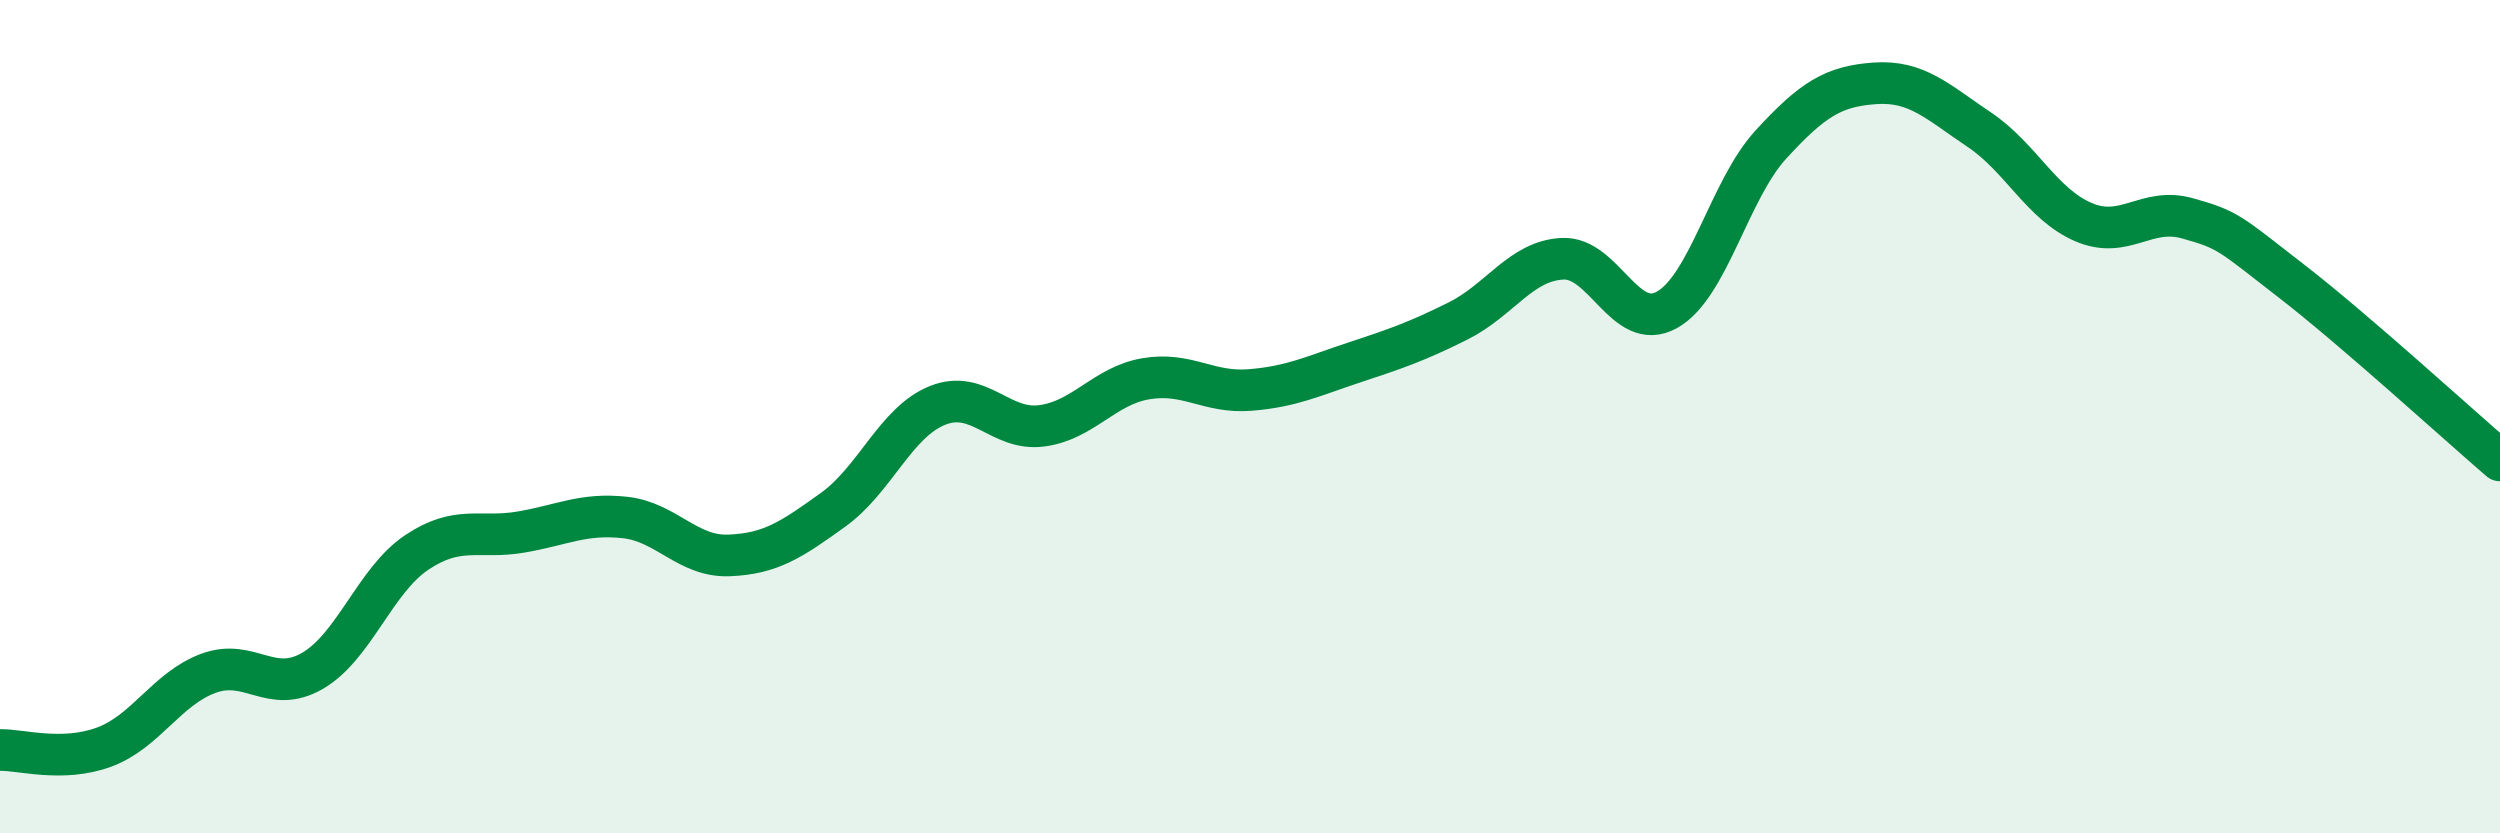
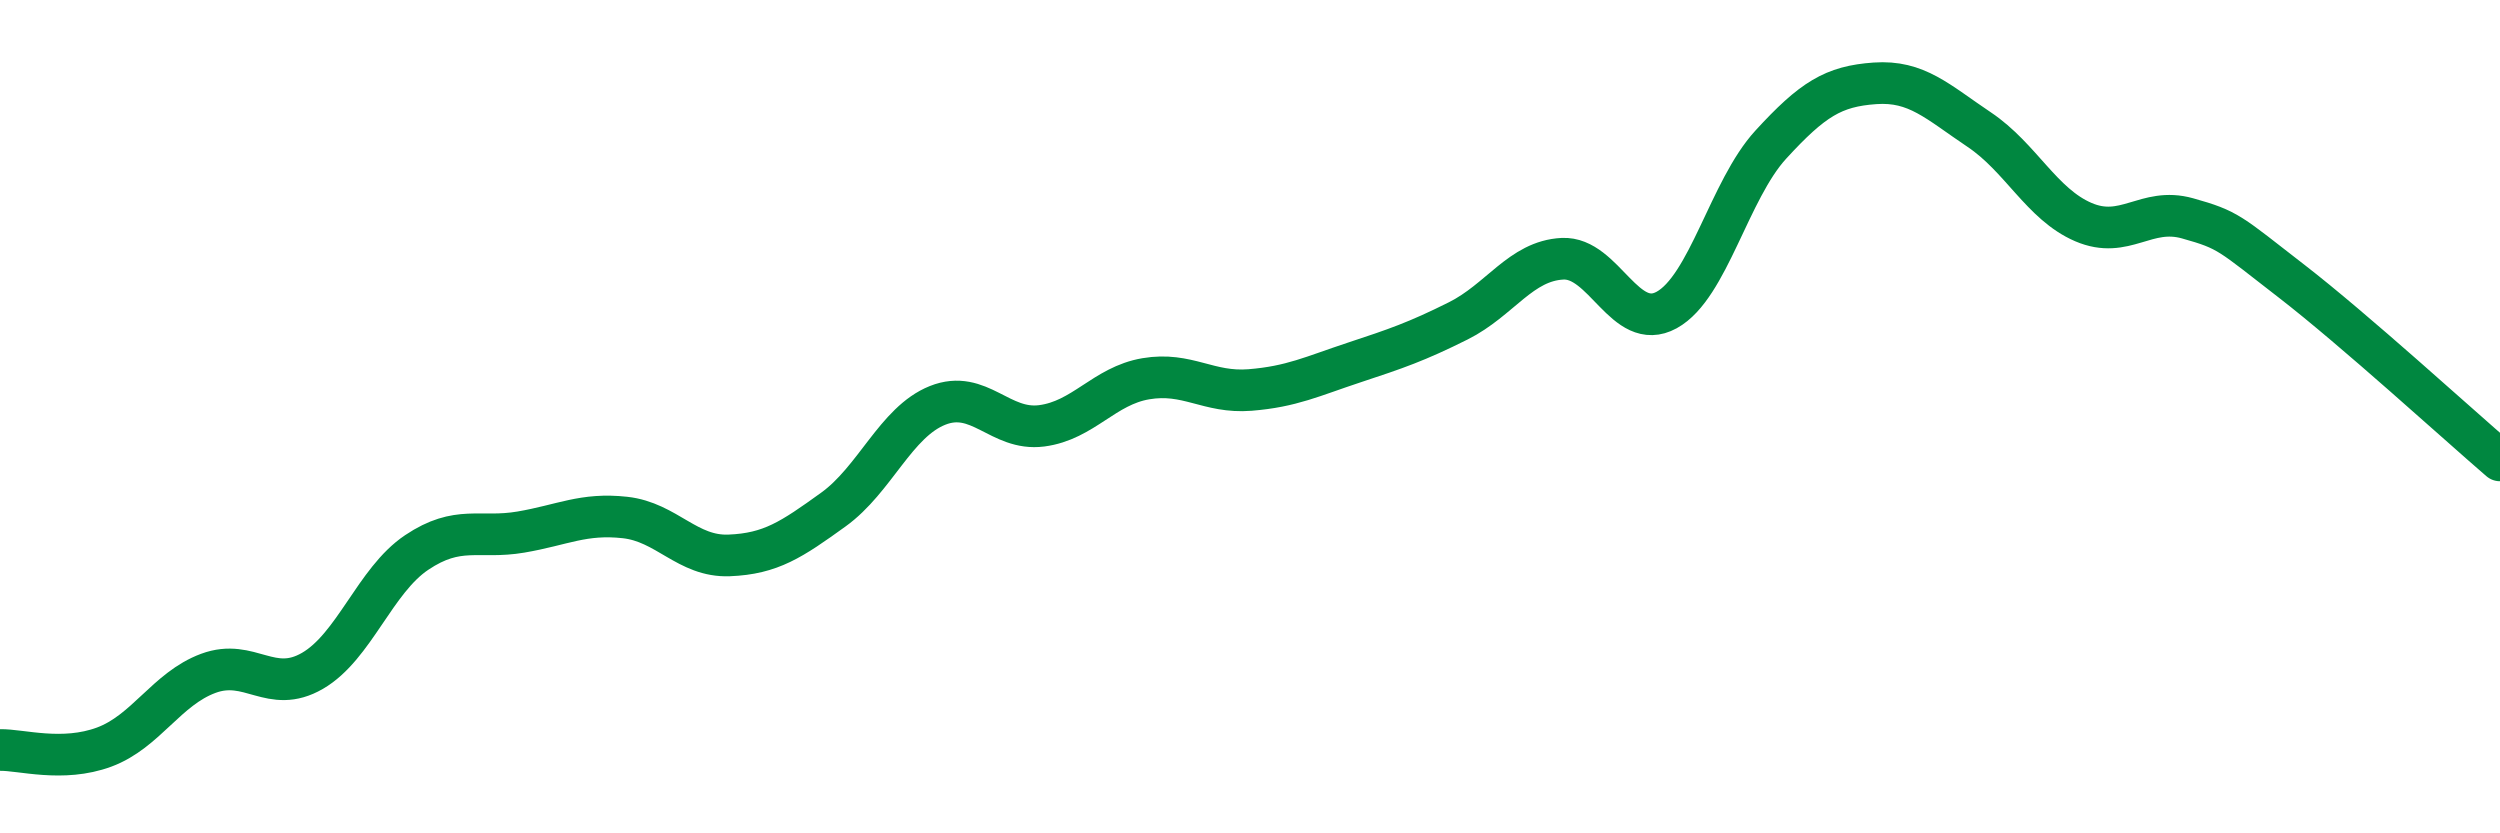
<svg xmlns="http://www.w3.org/2000/svg" width="60" height="20" viewBox="0 0 60 20">
-   <path d="M 0,18 C 0.5,17.99 1.5,18.3 2.5,17.93 C 3.5,17.56 4,16.53 5,16.16 C 6,15.79 6.5,16.68 7.5,16.1 C 8.5,15.52 9,13.93 10,13.26 C 11,12.59 11.5,12.94 12.5,12.77 C 13.5,12.6 14,12.31 15,12.42 C 16,12.53 16.5,13.37 17.5,13.33 C 18.5,13.29 19,12.95 20,12.23 C 21,11.51 21.5,10.13 22.5,9.73 C 23.5,9.33 24,10.35 25,10.22 C 26,10.09 26.5,9.26 27.5,9.09 C 28.5,8.92 29,9.44 30,9.36 C 31,9.28 31.5,9.03 32.5,8.7 C 33.5,8.37 34,8.2 35,7.7 C 36,7.2 36.5,6.26 37.5,6.21 C 38.5,6.16 39,7.99 40,7.44 C 41,6.89 41.5,4.56 42.5,3.47 C 43.5,2.38 44,2.07 45,2 C 46,1.93 46.5,2.44 47.5,3.11 C 48.5,3.78 49,4.9 50,5.33 C 51,5.76 51.5,4.96 52.5,5.24 C 53.5,5.52 53.5,5.59 55,6.75 C 56.5,7.91 59,10.19 60,11.05L60 20L0 20Z" fill="#008740" opacity="0.1" stroke-linecap="round" stroke-linejoin="round" />
  <path d="M 0,18 C 0.5,17.99 1.5,18.3 2.5,17.93 C 3.5,17.56 4,16.53 5,16.16 C 6,15.79 6.5,16.68 7.5,16.1 C 8.5,15.52 9,13.93 10,13.26 C 11,12.59 11.5,12.94 12.5,12.77 C 13.5,12.6 14,12.31 15,12.42 C 16,12.53 16.5,13.37 17.5,13.33 C 18.5,13.29 19,12.95 20,12.23 C 21,11.51 21.5,10.13 22.5,9.73 C 23.5,9.33 24,10.35 25,10.22 C 26,10.09 26.5,9.26 27.5,9.09 C 28.5,8.92 29,9.44 30,9.36 C 31,9.28 31.5,9.03 32.5,8.7 C 33.5,8.37 34,8.2 35,7.7 C 36,7.2 36.5,6.26 37.5,6.21 C 38.5,6.16 39,7.99 40,7.44 C 41,6.89 41.5,4.56 42.5,3.47 C 43.5,2.38 44,2.07 45,2 C 46,1.93 46.5,2.44 47.5,3.11 C 48.5,3.78 49,4.9 50,5.33 C 51,5.76 51.5,4.96 52.5,5.24 C 53.5,5.52 53.5,5.59 55,6.75 C 56.5,7.91 59,10.19 60,11.05" stroke="#008740" stroke-width="1" fill="none" stroke-linecap="round" stroke-linejoin="round" />
</svg>